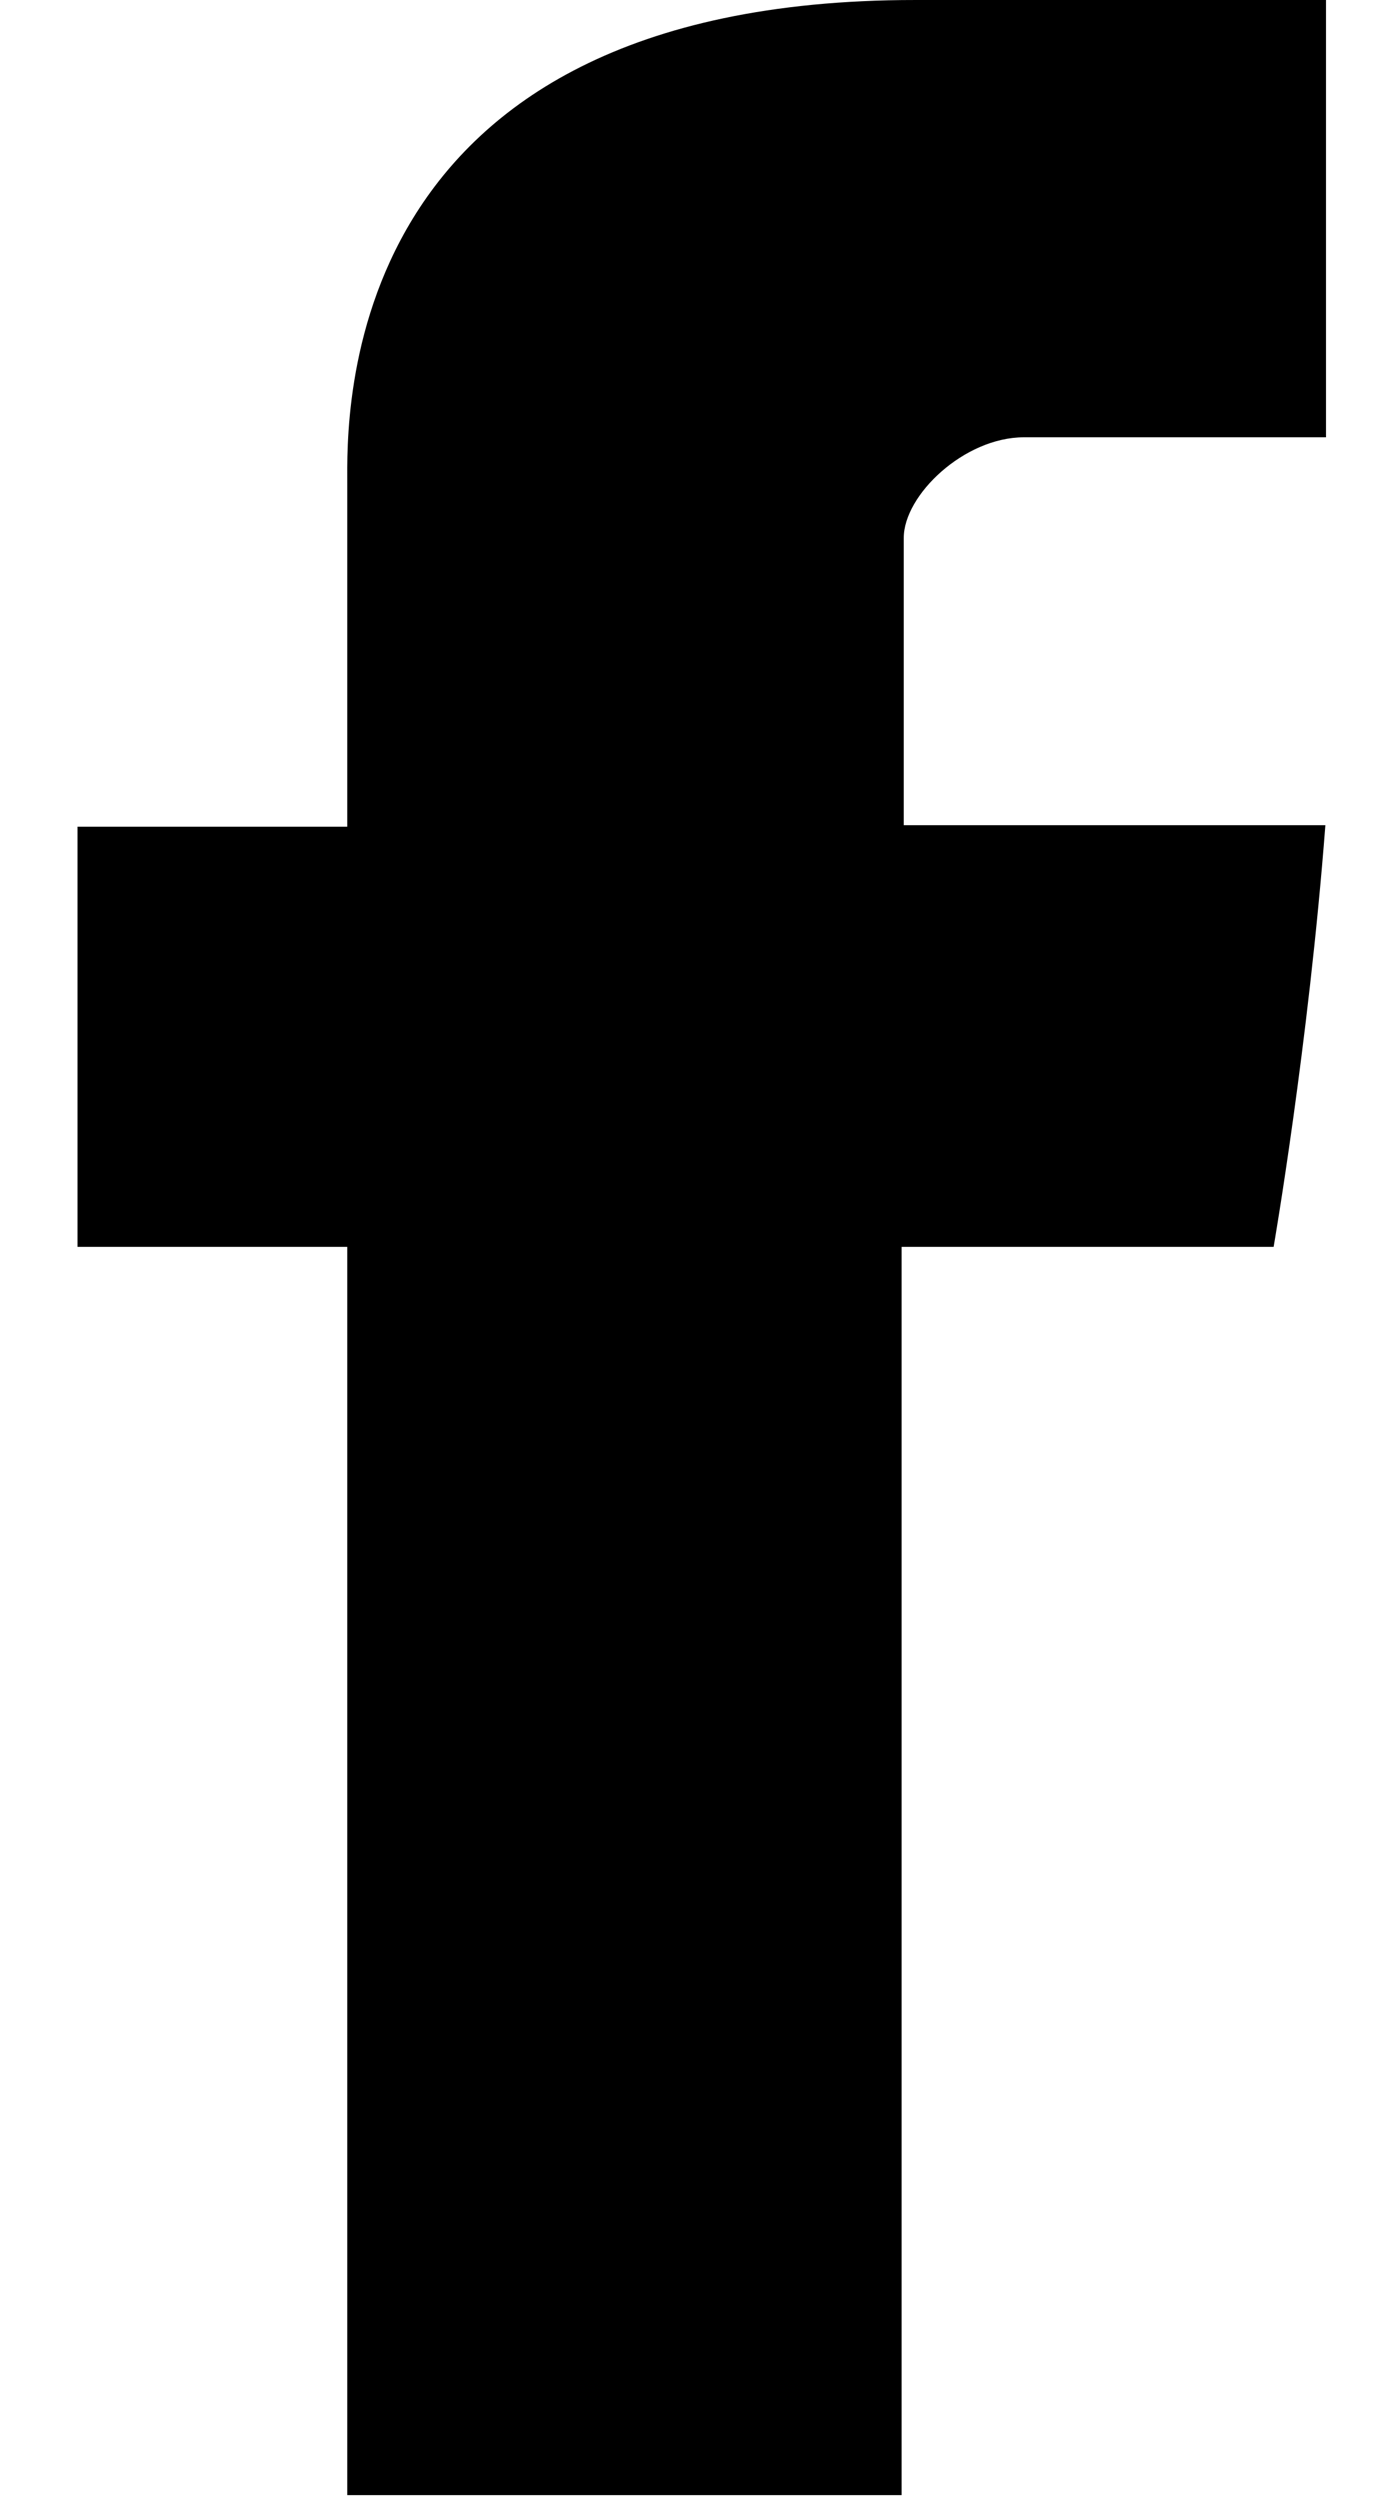
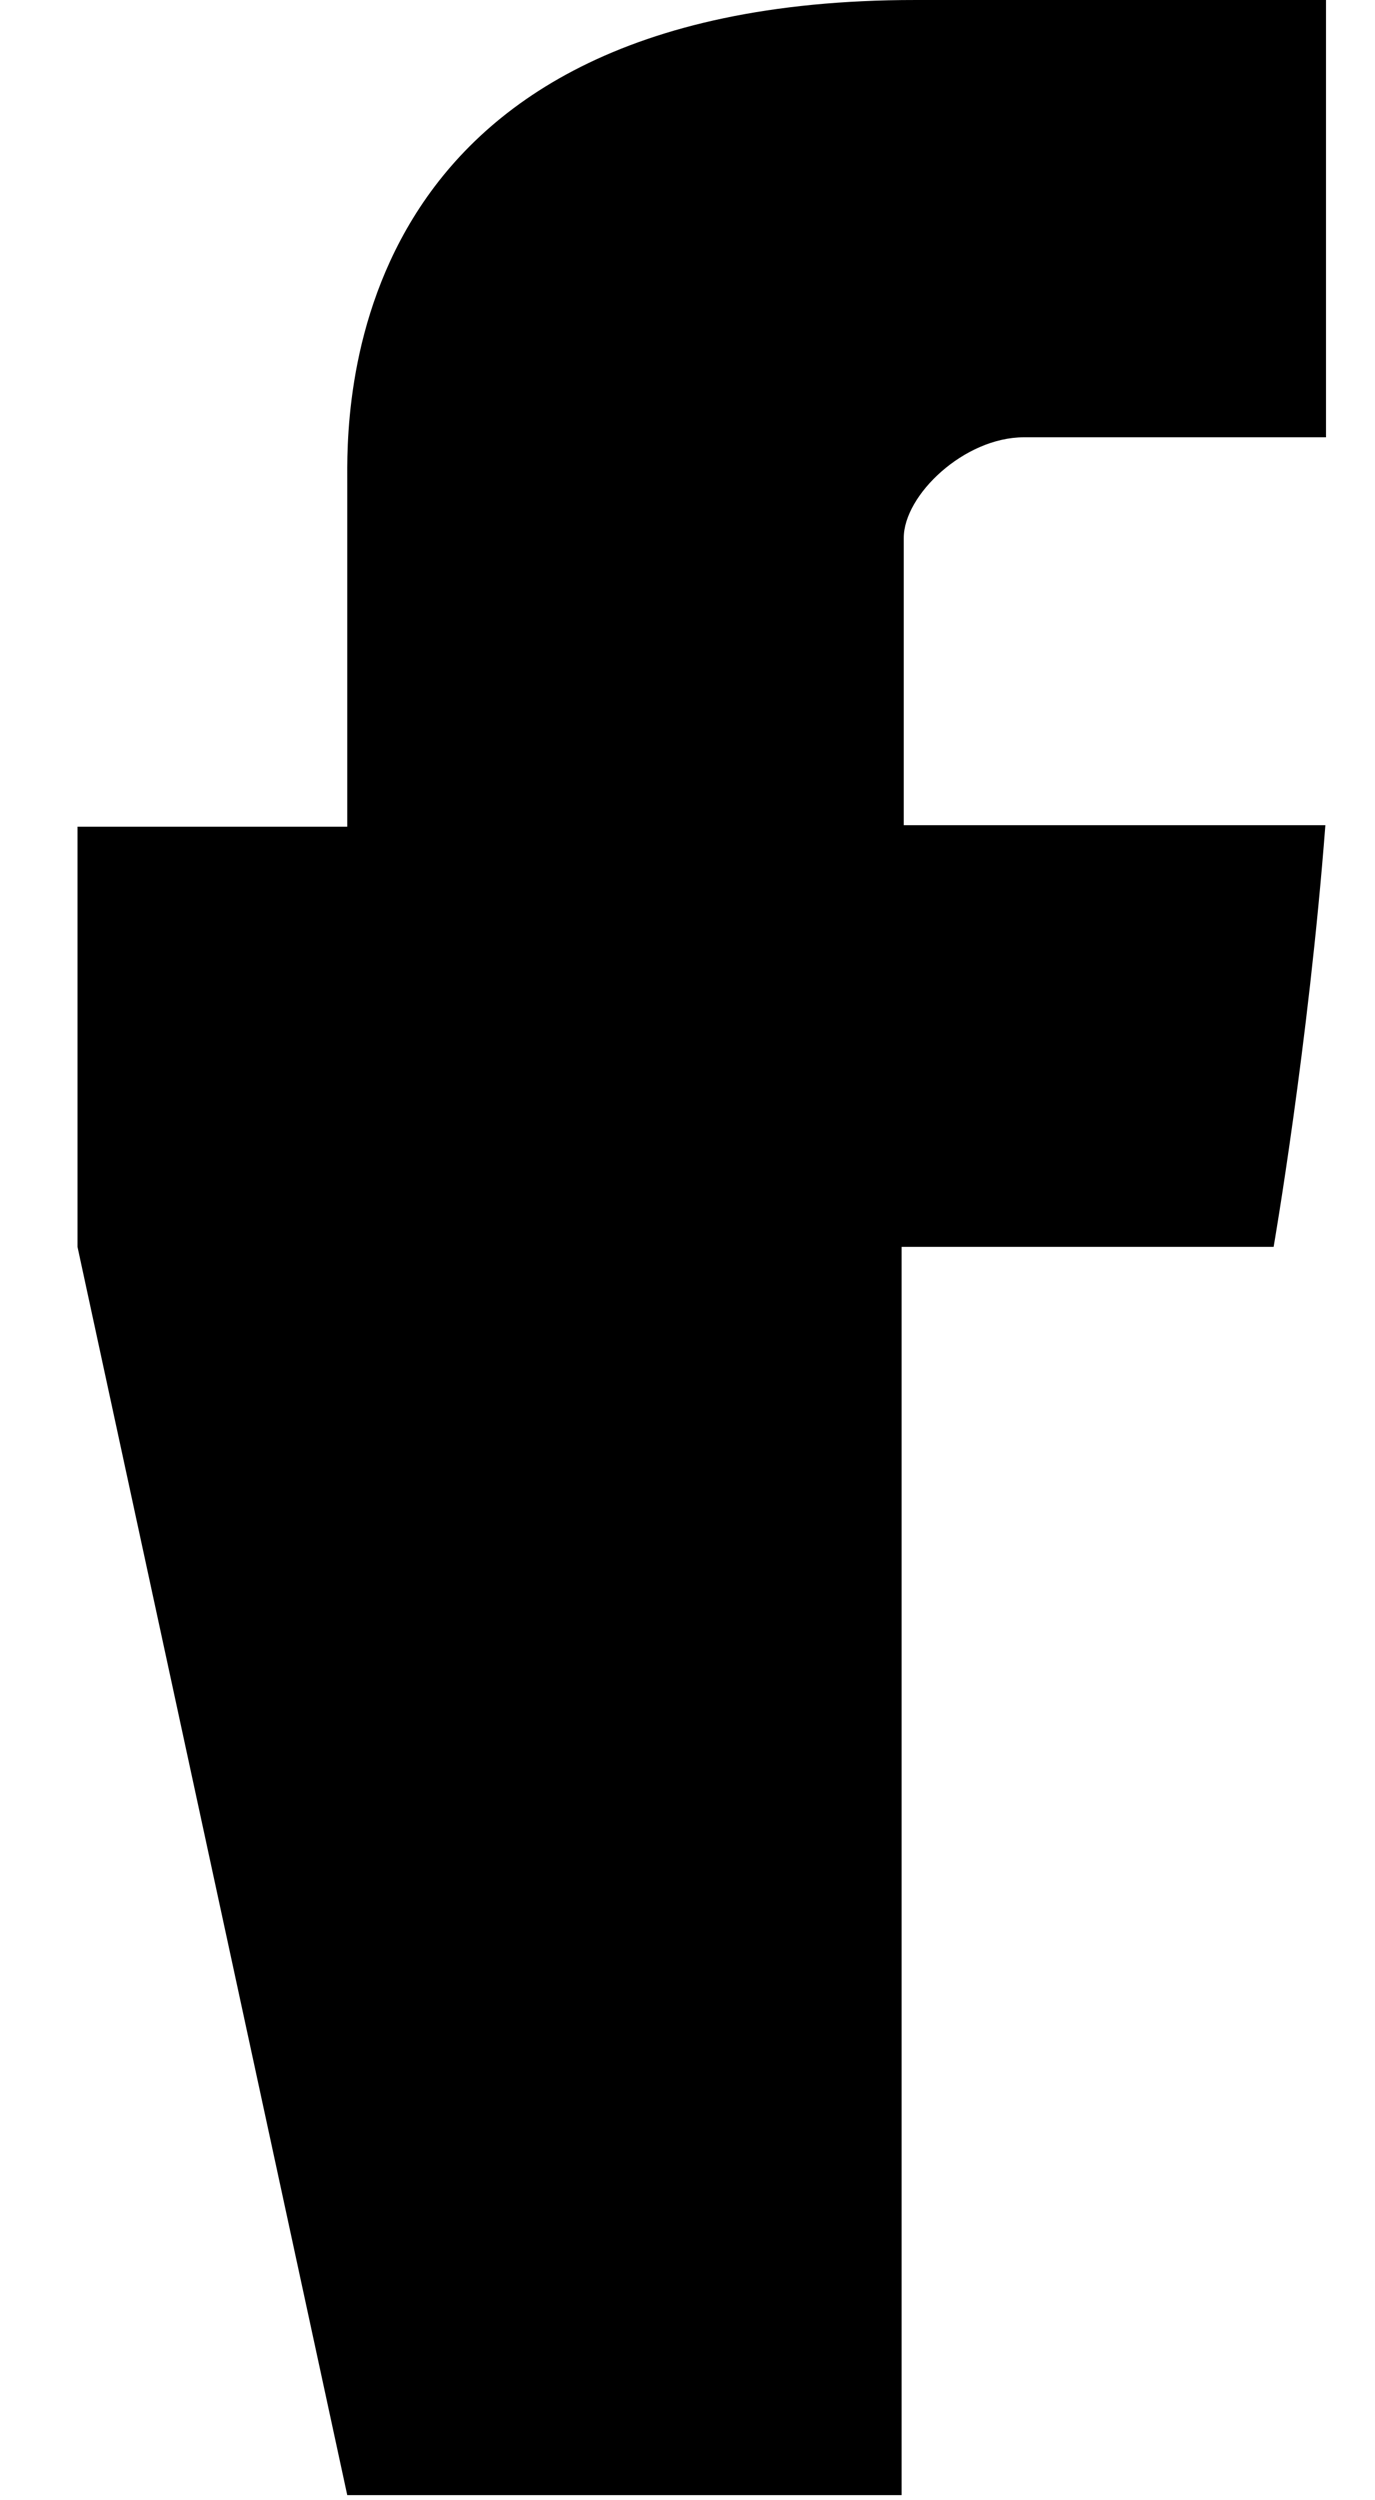
<svg xmlns="http://www.w3.org/2000/svg" width="11px" height="20px" viewBox="0 0 11 20" version="1.1">
  <title>facebook lettre</title>
  <defs>
    <filter color-interpolation-filters="auto" id="filter-1">
      <feColorMatrix in="SourceGraphic" type="matrix" values="0 0 0 0 1 0 0 0 0 1 0 0 0 0 1 0 0 0 1 0" />
    </filter>
  </defs>
  <g id="Symbols" stroke="none" stroke-width="1" fill="none" fill-rule="evenodd">
    <g id="footer/mobile" transform="translate(-472, -177)">
      <g id="Group-14" transform="translate(395, 177)">
        <g id="facebook-lettre" transform="translate(72, 0)" filter="url(#filter-1)">
          <g id="facebook-letter-logo" transform="translate(5.585, 0)" fill="#000000" fill-rule="nonzero">
-             <path d="M2.193,3.865 C2.193,4.368 2.193,6.613 2.193,6.613 L0.035,6.613 L0.035,9.974 L2.193,9.974 L2.193,19.959 L6.628,19.959 L6.628,9.974 L9.604,9.974 C9.604,9.974 9.883,8.363 10.018,6.601 C9.631,6.601 6.645,6.601 6.645,6.601 C6.645,6.601 6.645,4.646 6.645,4.303 C6.645,3.96 7.129,3.498 7.606,3.498 C8.083,3.498 9.09,3.498 10.023,3.498 C10.023,3.041 10.023,1.46 10.023,4.64037123e-05 C8.778,4.64037123e-05 7.362,4.64037123e-05 6.737,4.64037123e-05 C2.084,-0 2.193,3.363 2.193,3.865 Z" id="Facebook" />
+             <path d="M2.193,3.865 C2.193,4.368 2.193,6.613 2.193,6.613 L0.035,6.613 L0.035,9.974 L2.193,19.959 L6.628,19.959 L6.628,9.974 L9.604,9.974 C9.604,9.974 9.883,8.363 10.018,6.601 C9.631,6.601 6.645,6.601 6.645,6.601 C6.645,6.601 6.645,4.646 6.645,4.303 C6.645,3.96 7.129,3.498 7.606,3.498 C8.083,3.498 9.09,3.498 10.023,3.498 C10.023,3.041 10.023,1.46 10.023,4.64037123e-05 C8.778,4.64037123e-05 7.362,4.64037123e-05 6.737,4.64037123e-05 C2.084,-0 2.193,3.363 2.193,3.865 Z" id="Facebook" />
          </g>
        </g>
      </g>
    </g>
  </g>
</svg>